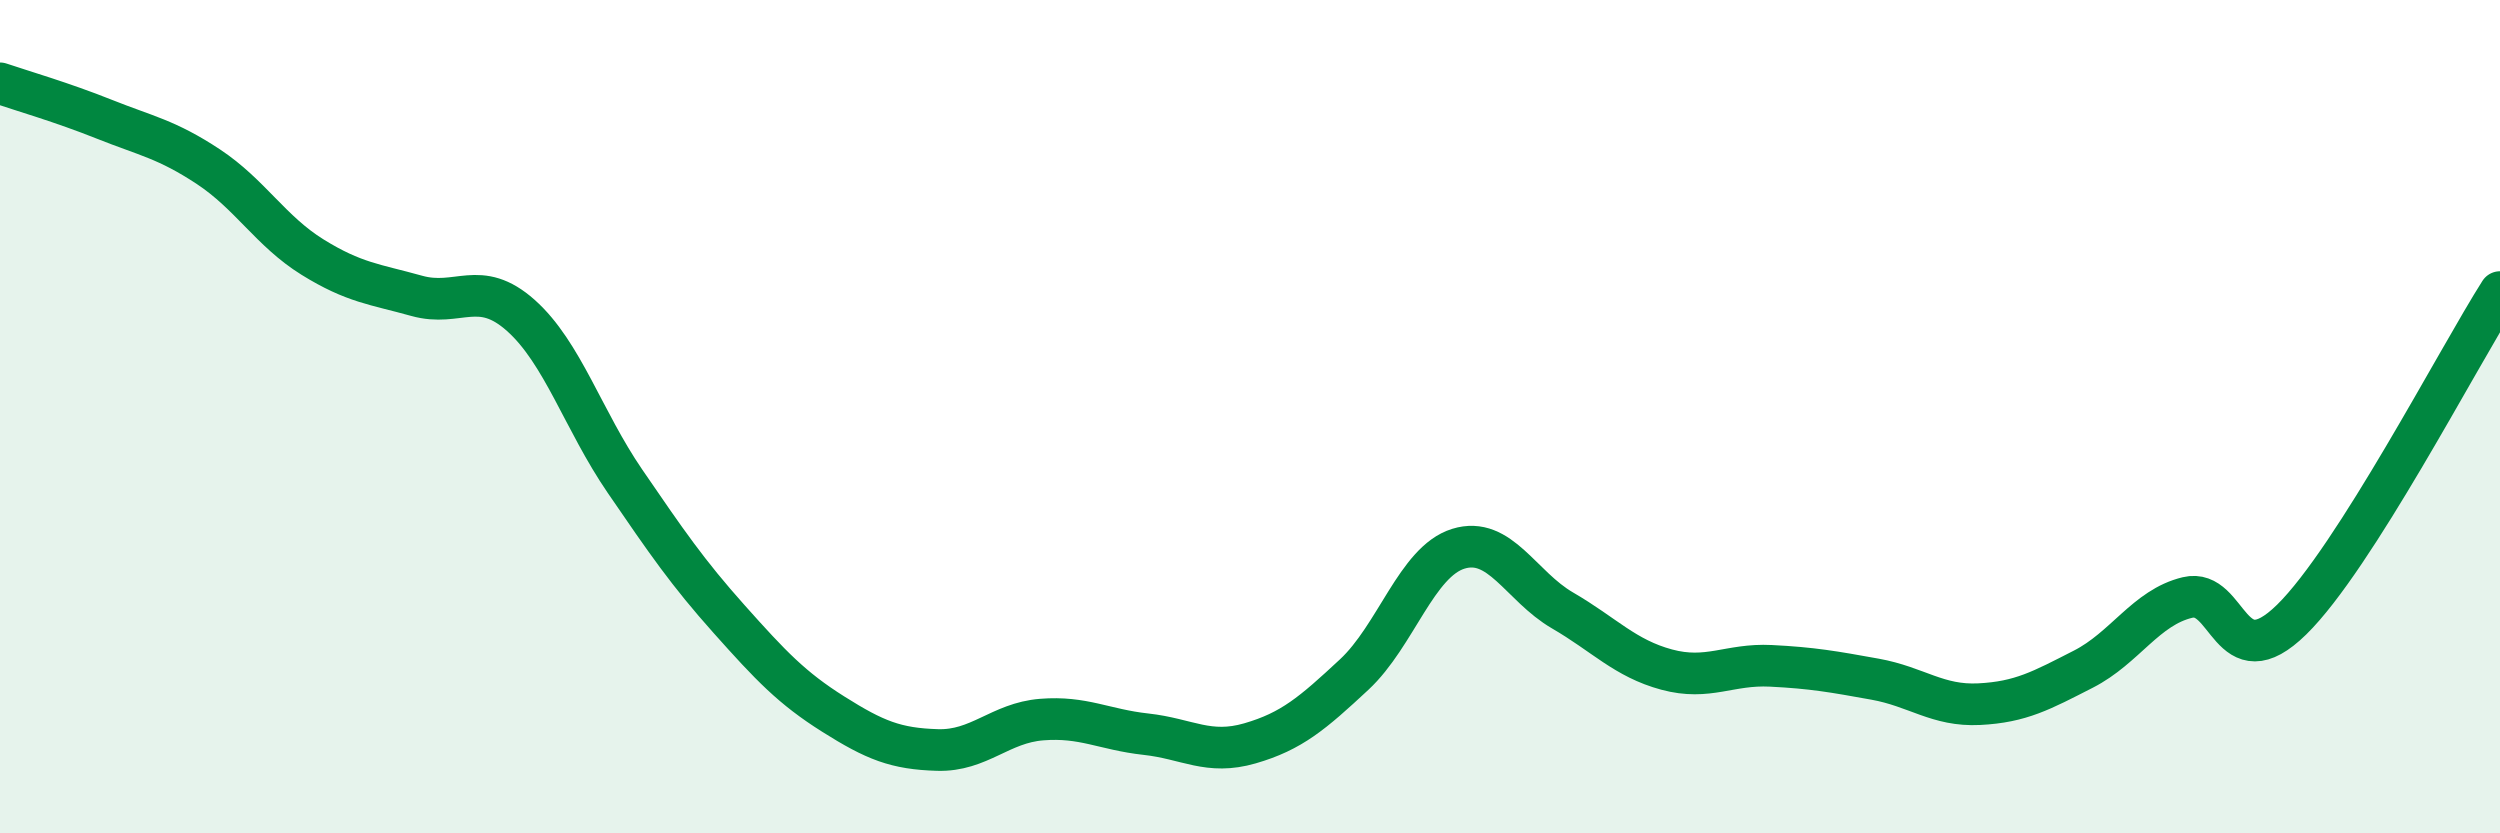
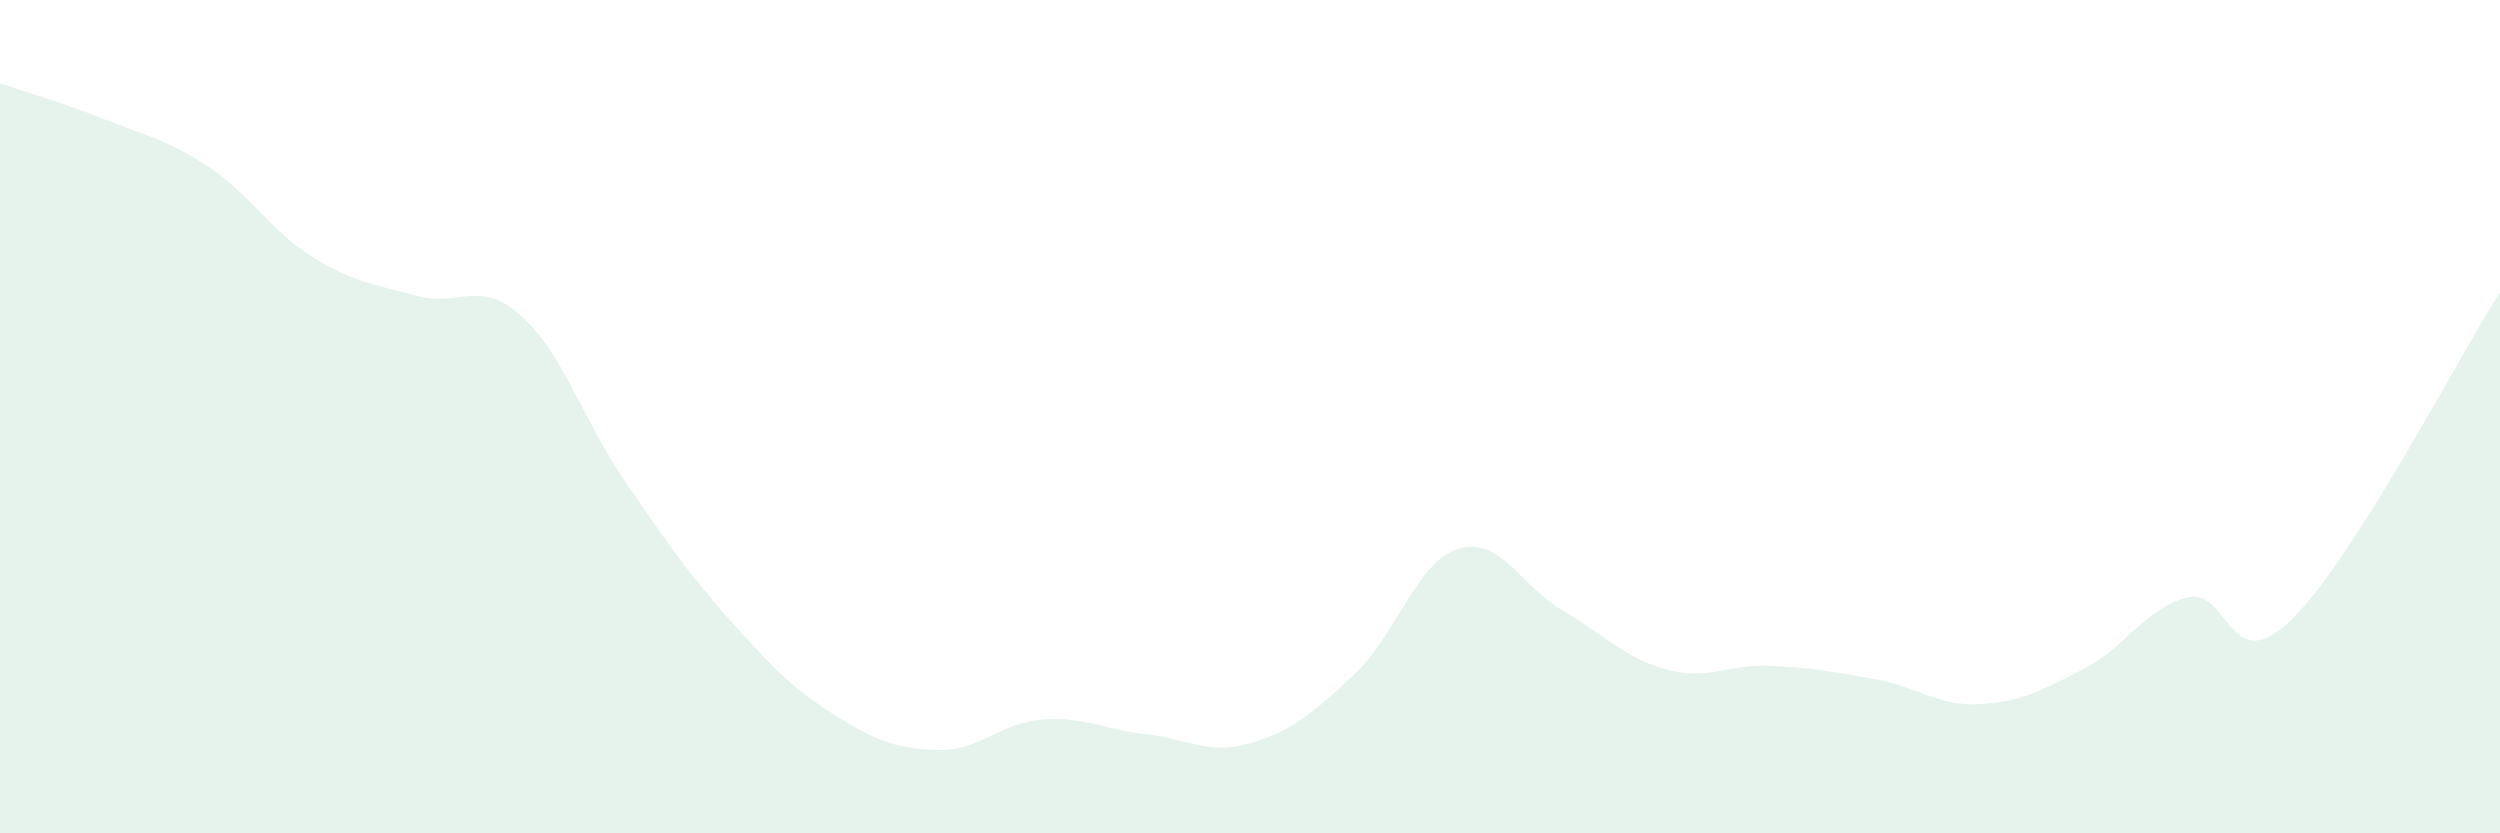
<svg xmlns="http://www.w3.org/2000/svg" width="60" height="20" viewBox="0 0 60 20">
  <path d="M 0,2 C 0.5,2.17 1.5,2.46 2.5,2.86 C 3.5,3.26 4,3.34 5,4 C 6,4.66 6.5,5.55 7.5,6.17 C 8.5,6.79 9,6.82 10,7.1 C 11,7.38 11.5,6.68 12.5,7.57 C 13.5,8.46 14,10.09 15,11.55 C 16,13.01 16.5,13.74 17.5,14.86 C 18.5,15.98 19,16.51 20,17.14 C 21,17.77 21.5,17.97 22.5,18 C 23.5,18.03 24,17.35 25,17.27 C 26,17.19 26.5,17.51 27.5,17.62 C 28.5,17.73 29,18.13 30,17.84 C 31,17.55 31.5,17.12 32.5,16.19 C 33.5,15.26 34,13.48 35,13.17 C 36,12.86 36.5,14.07 37.5,14.65 C 38.5,15.23 39,15.8 40,16.07 C 41,16.34 41.5,15.93 42.5,15.98 C 43.5,16.03 44,16.12 45,16.3 C 46,16.48 46.5,16.95 47.5,16.9 C 48.5,16.85 49,16.57 50,16.06 C 51,15.55 51.5,14.58 52.5,14.34 C 53.5,14.1 53.5,16.34 55,14.87 C 56.5,13.4 59,8.58 60,7.01L60 20L0 20Z" fill="#008740" opacity="0.1" stroke-linecap="round" stroke-linejoin="round" />
-   <path d="M 0,2 C 0.5,2.17 1.5,2.46 2.5,2.86 C 3.5,3.26 4,3.34 5,4 C 6,4.66 6.5,5.55 7.5,6.17 C 8.5,6.79 9,6.82 10,7.1 C 11,7.38 11.5,6.68 12.5,7.57 C 13.5,8.46 14,10.09 15,11.55 C 16,13.01 16.5,13.74 17.5,14.86 C 18.5,15.98 19,16.51 20,17.14 C 21,17.77 21.5,17.97 22.5,18 C 23.5,18.03 24,17.35 25,17.27 C 26,17.19 26.5,17.51 27.5,17.62 C 28.5,17.73 29,18.13 30,17.84 C 31,17.55 31.5,17.12 32.5,16.19 C 33.5,15.26 34,13.48 35,13.17 C 36,12.86 36.5,14.07 37.5,14.65 C 38.5,15.23 39,15.8 40,16.07 C 41,16.34 41.5,15.93 42.5,15.98 C 43.5,16.03 44,16.12 45,16.3 C 46,16.48 46.5,16.95 47.5,16.9 C 48.5,16.85 49,16.57 50,16.06 C 51,15.55 51.5,14.58 52.5,14.34 C 53.5,14.1 53.5,16.34 55,14.87 C 56.5,13.4 59,8.58 60,7.01" stroke="#008740" stroke-width="1" fill="none" stroke-linecap="round" stroke-linejoin="round" />
</svg>